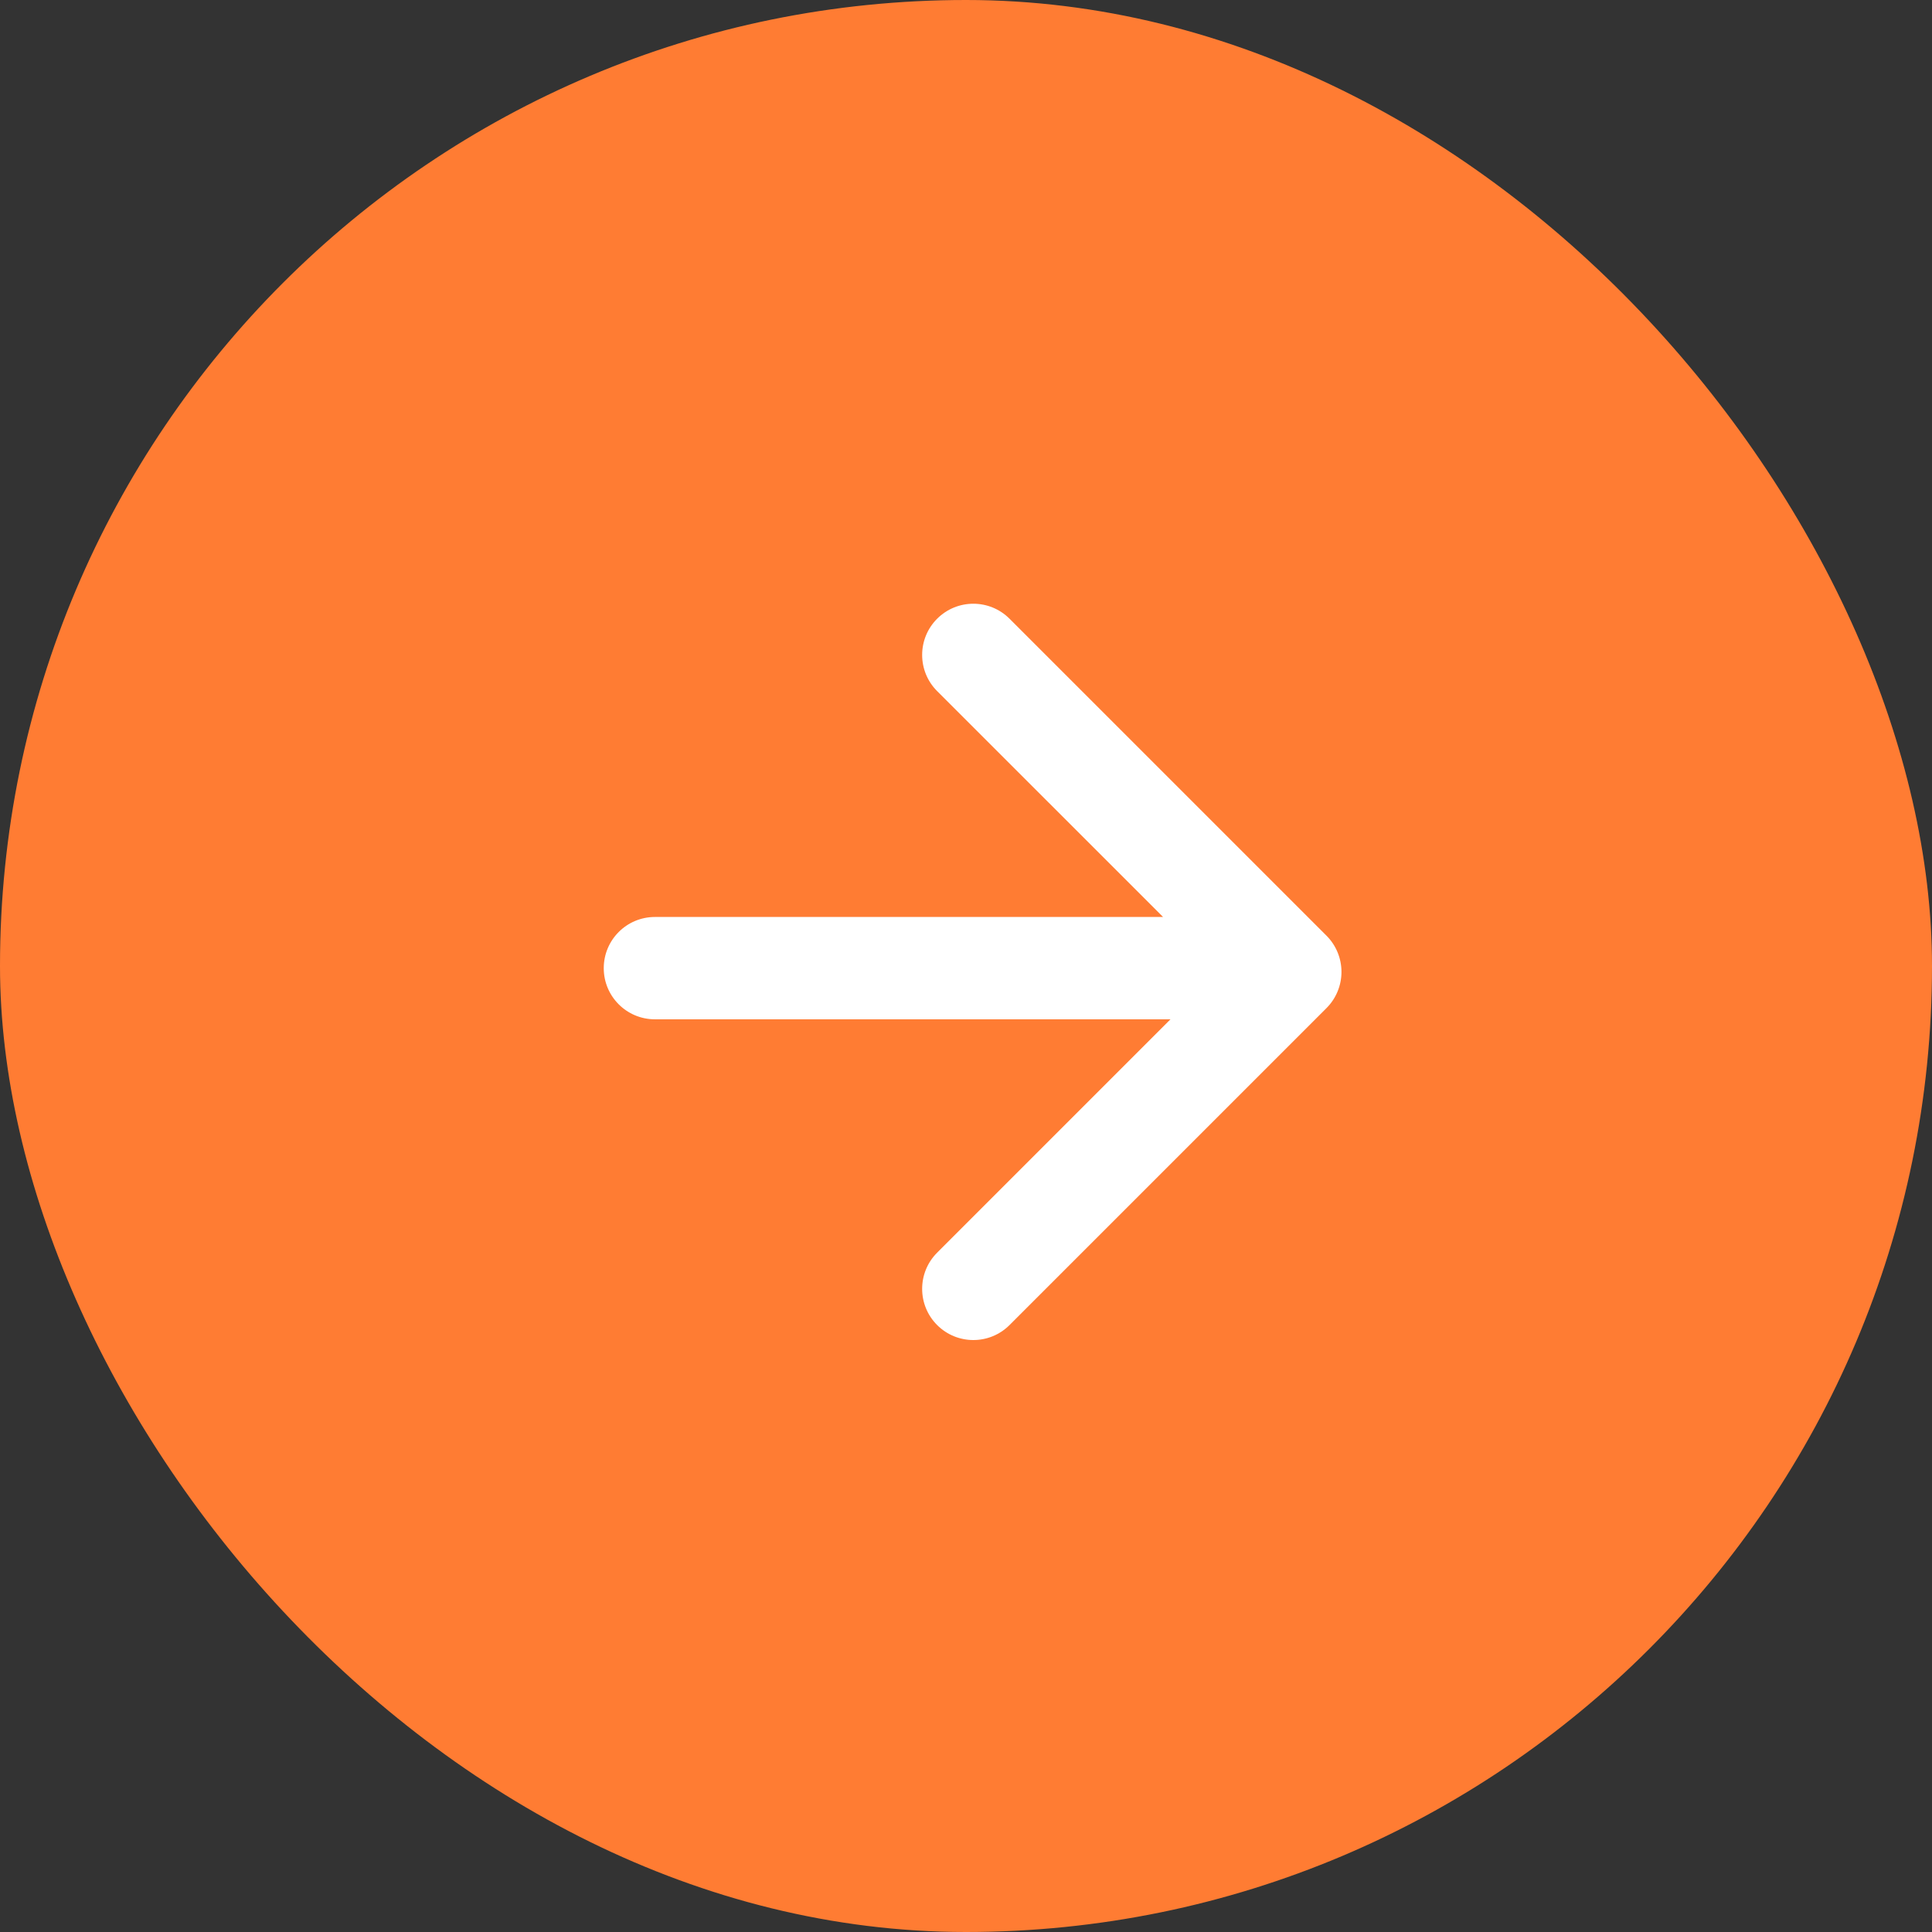
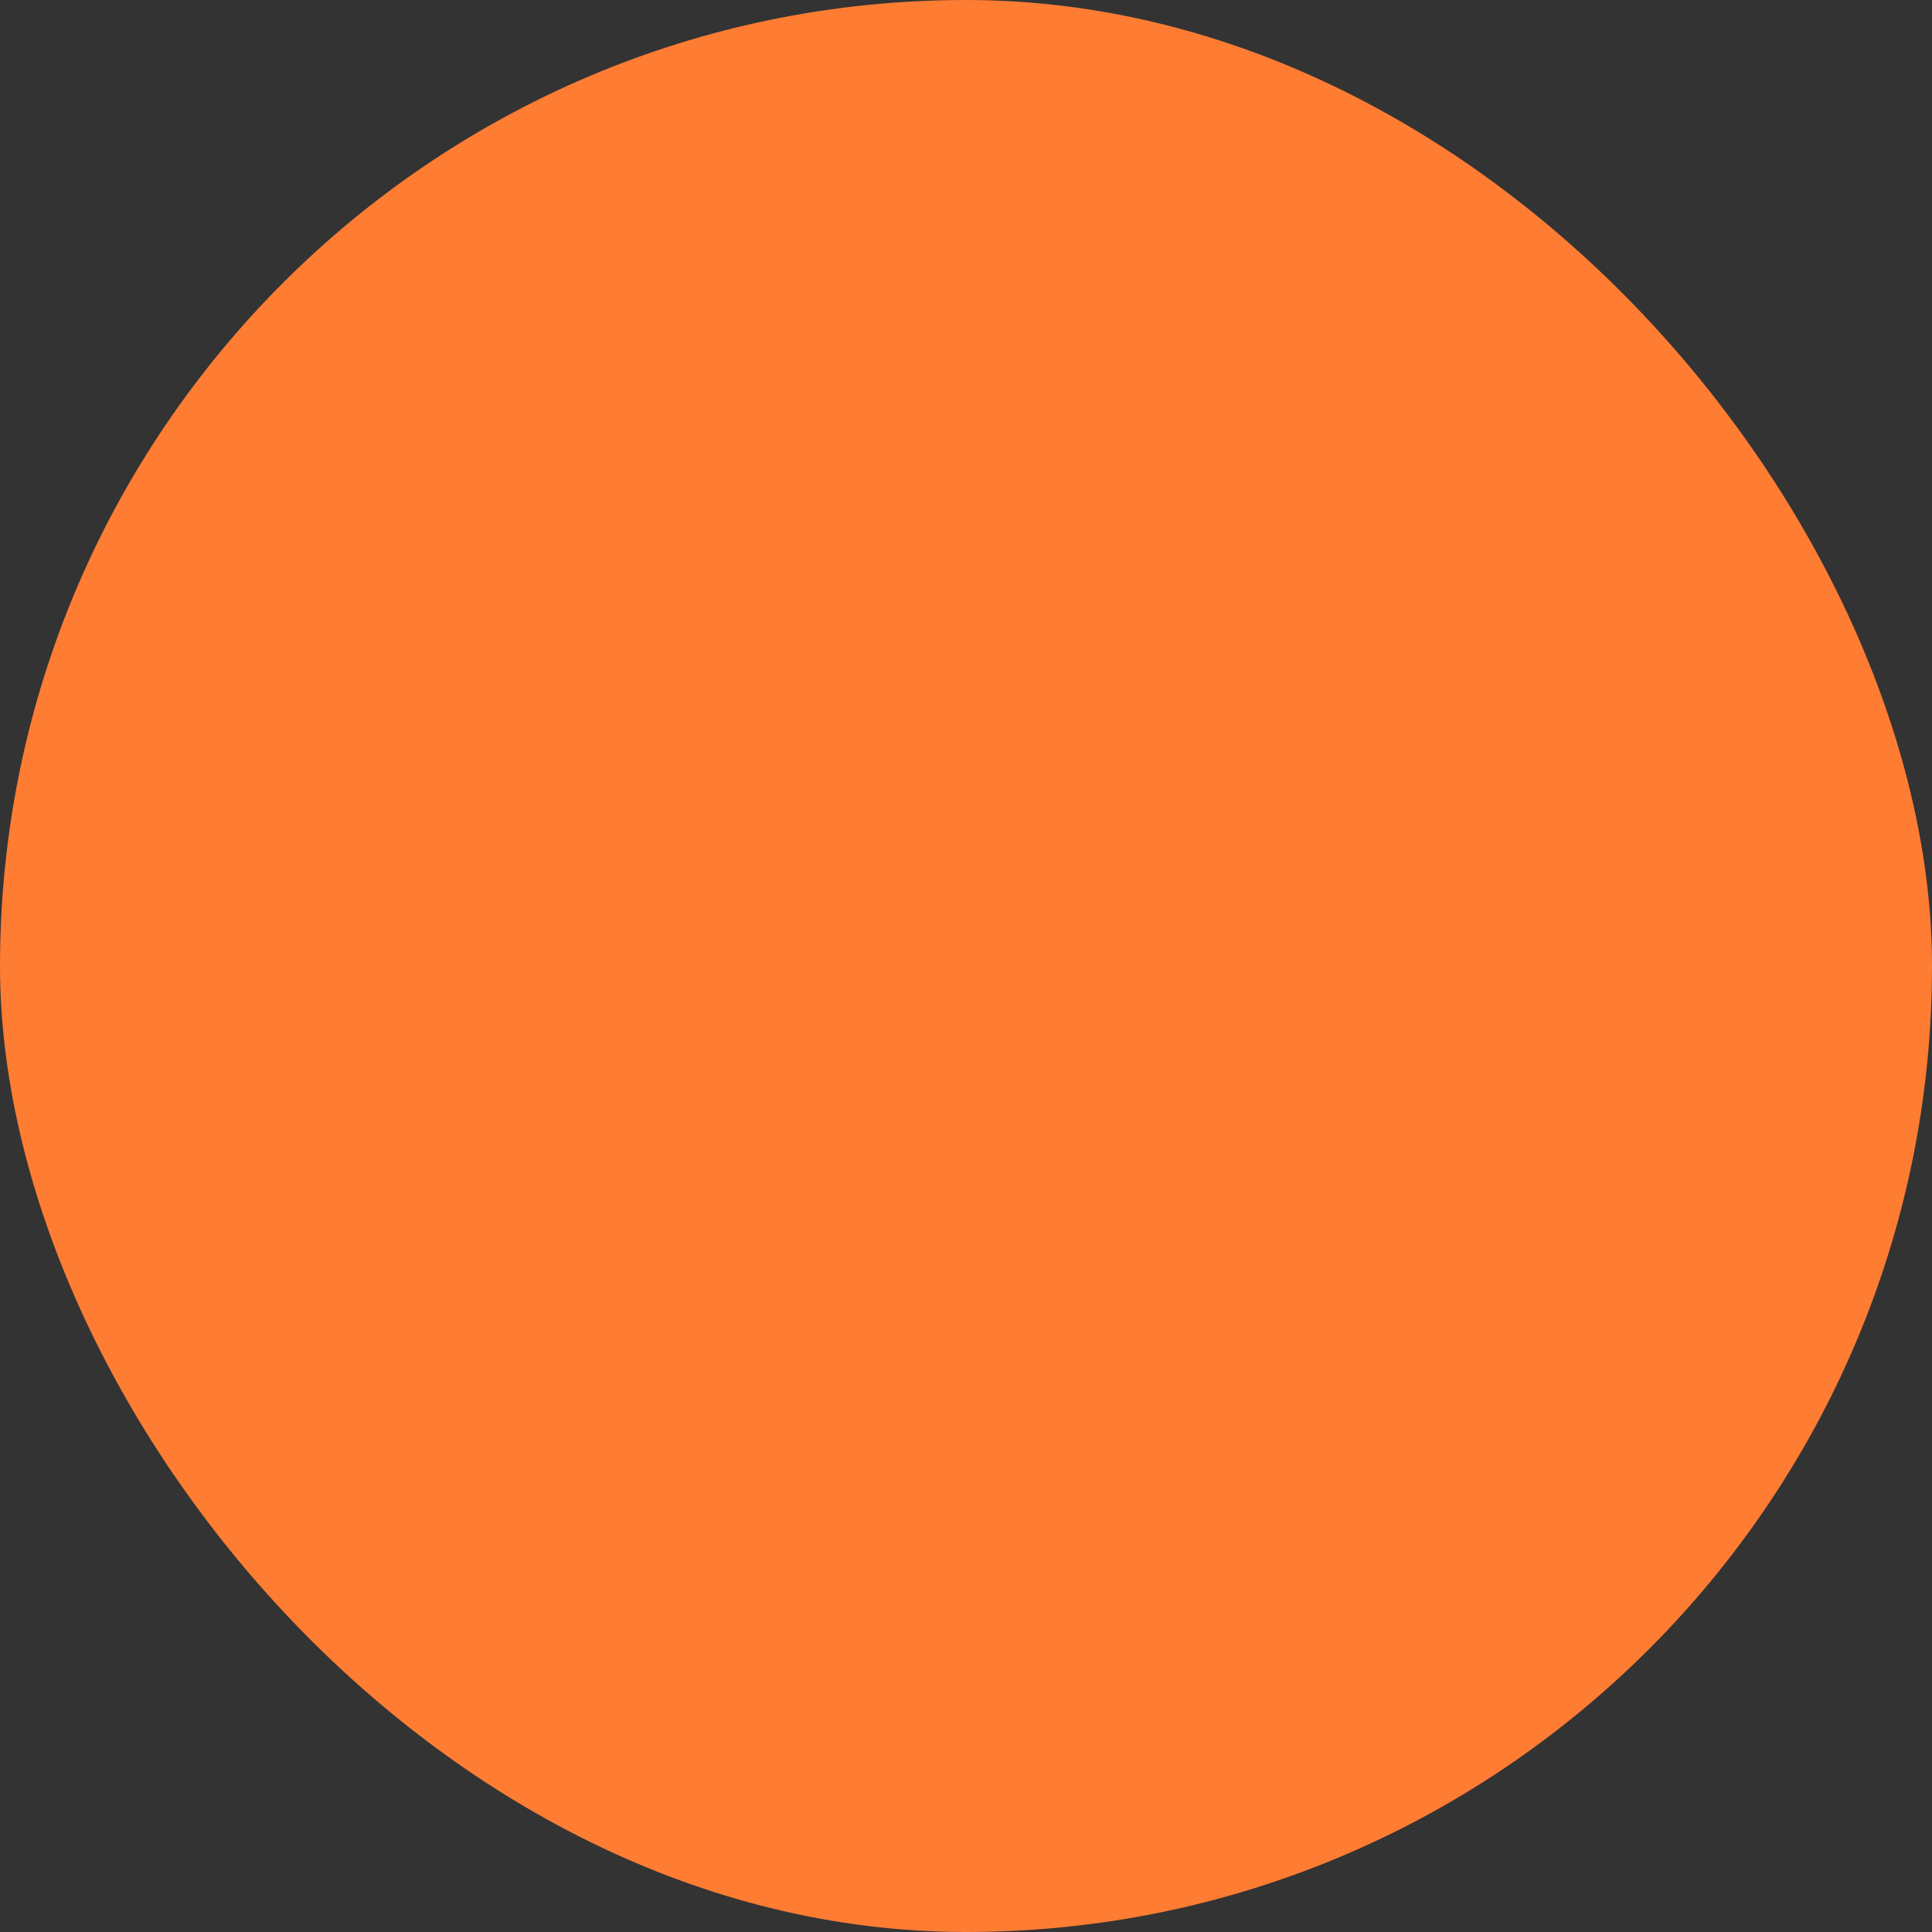
<svg xmlns="http://www.w3.org/2000/svg" width="32" height="32" viewBox="0 0 32 32" fill="none">
  <rect x="0" y="0" width="32" height="32" fill="#333333" stroke="none" />
  <rect width="32" height="32" rx="16" fill="#FF7C33" />
-   <path d="M15.522 10.248C15.191 10.579 15.191 11.116 15.522 11.447L19.264 15.188L10.848 15.188C10.379 15.188 10 15.568 10 16.036C10 16.504 10.379 16.883 10.848 16.883H19.387L15.522 20.748C15.191 21.079 15.191 21.616 15.522 21.947C15.853 22.278 16.39 22.278 16.721 21.947L21.971 16.697C22.13 16.538 22.219 16.322 22.219 16.098C22.219 15.873 22.13 15.657 21.971 15.498L16.721 10.248C16.39 9.917 15.853 9.917 15.522 10.248Z" fill="white" />
</svg>